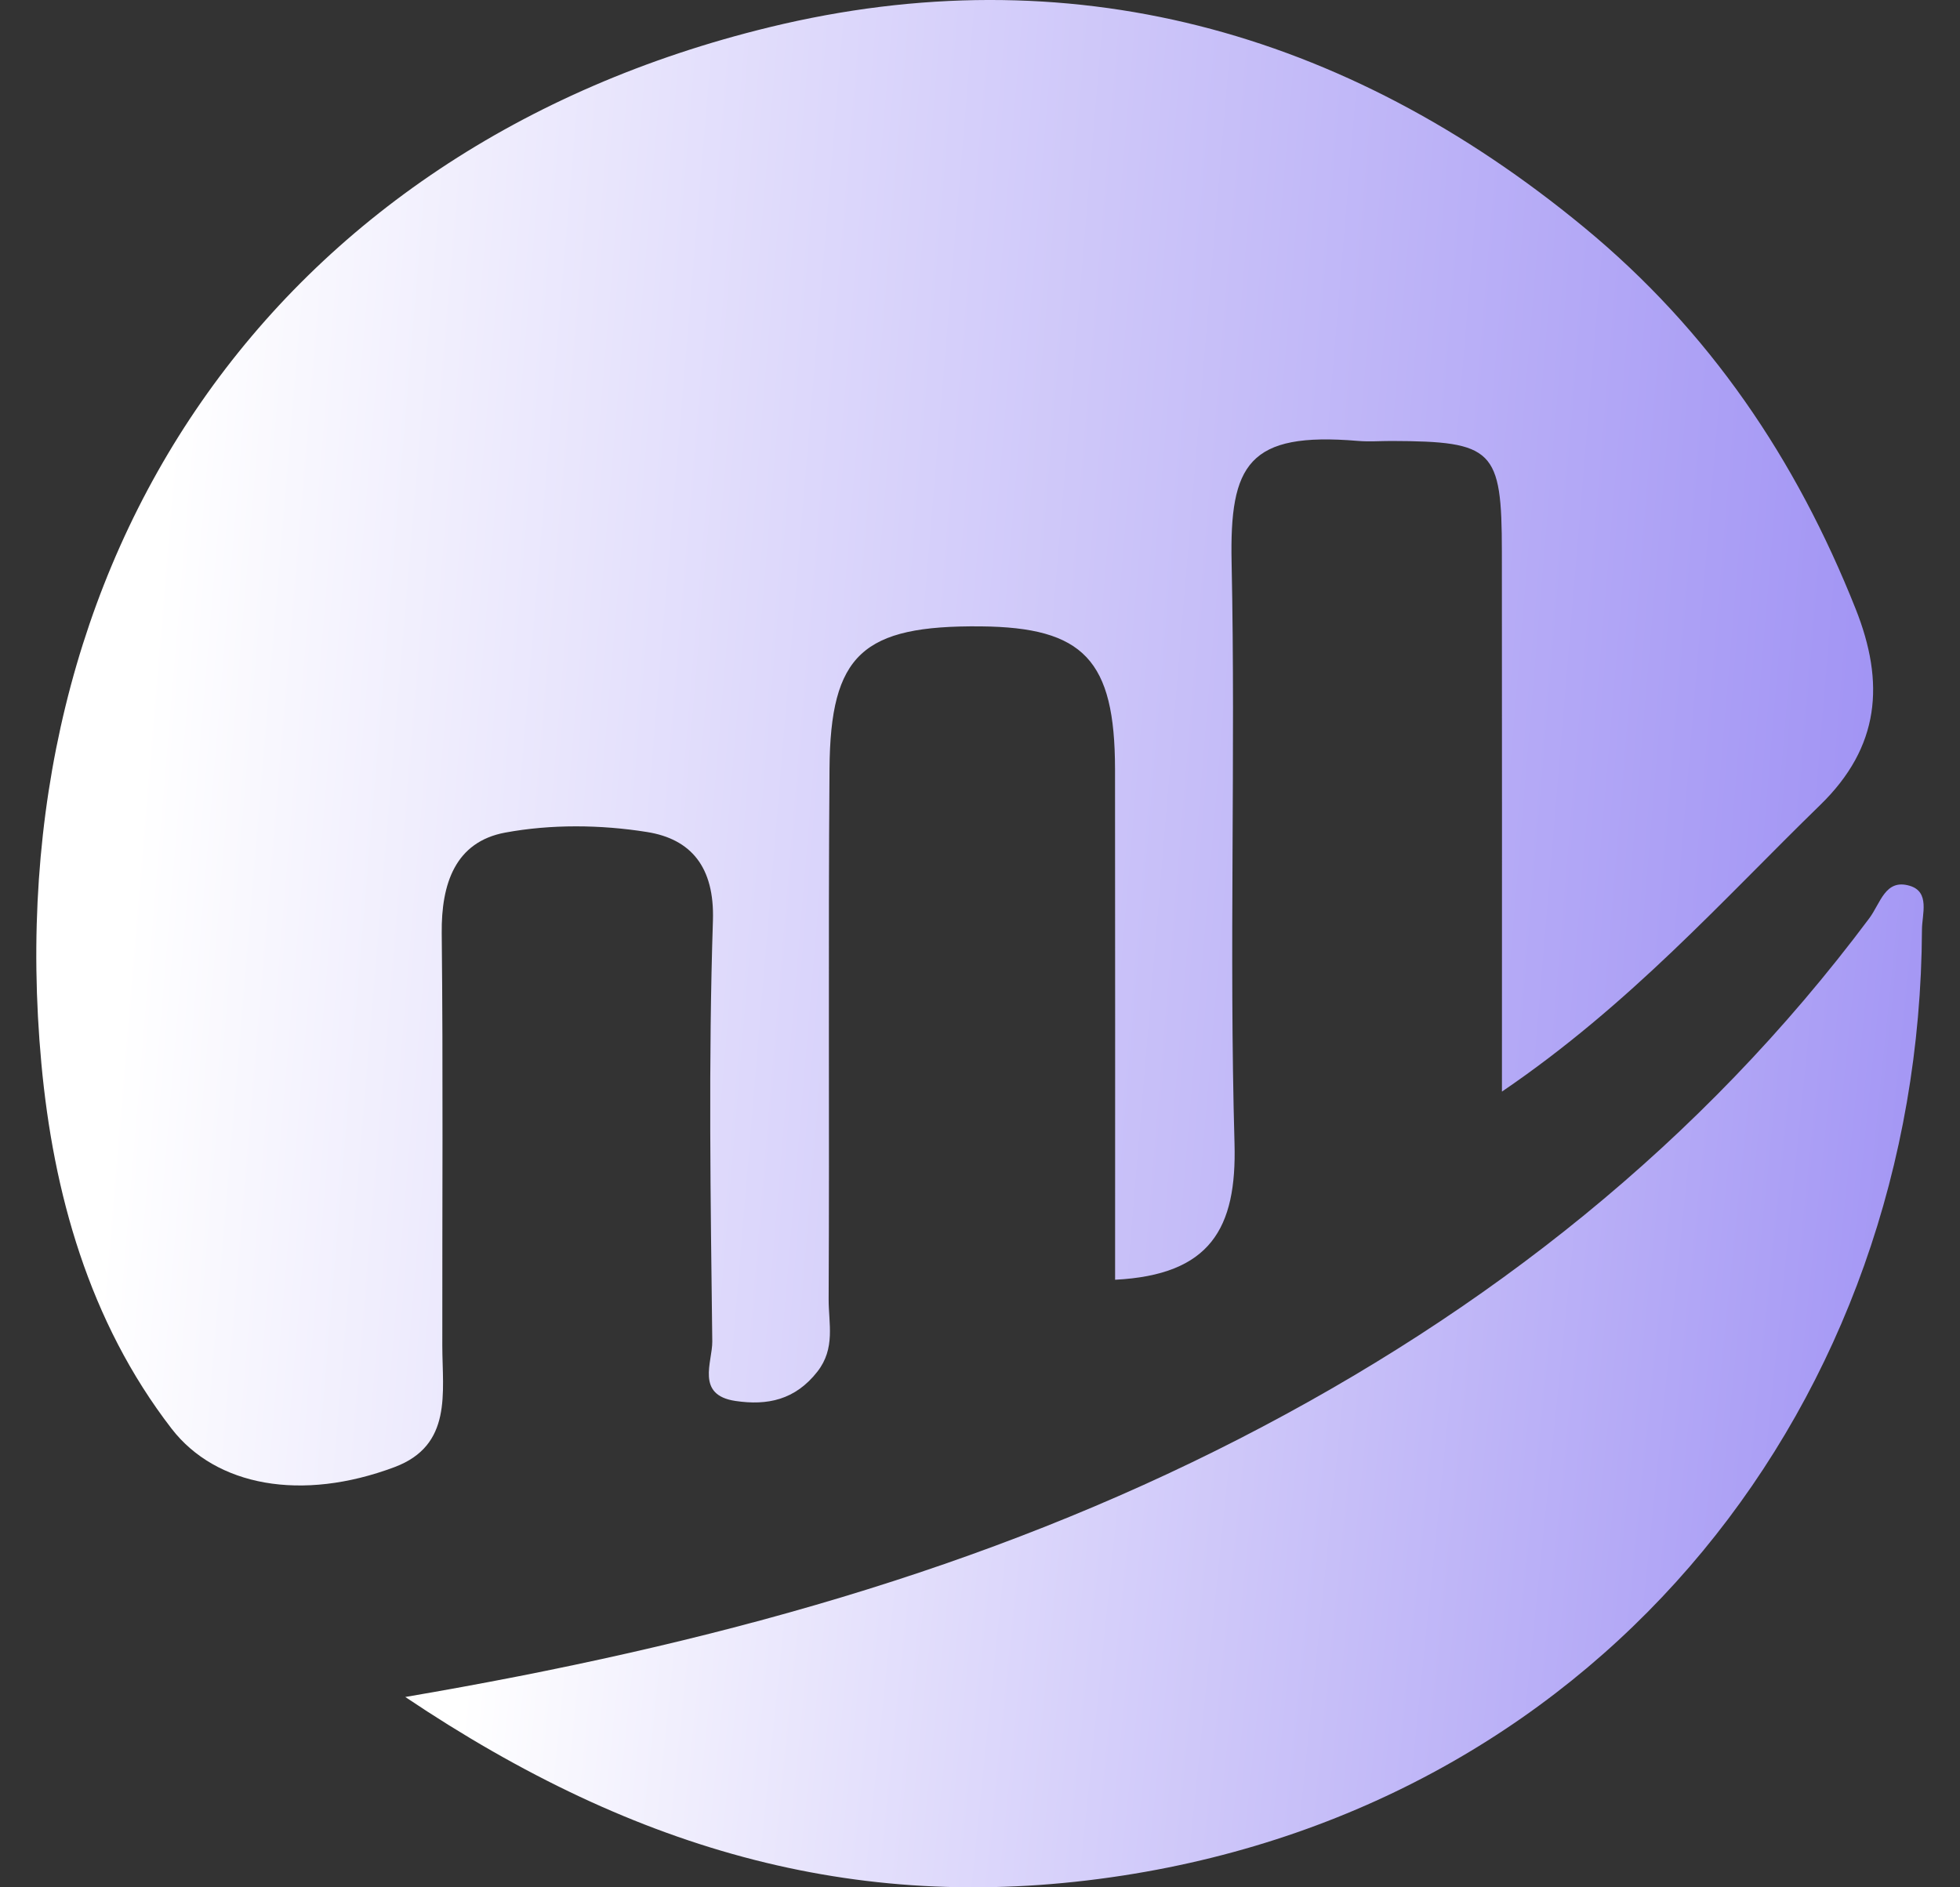
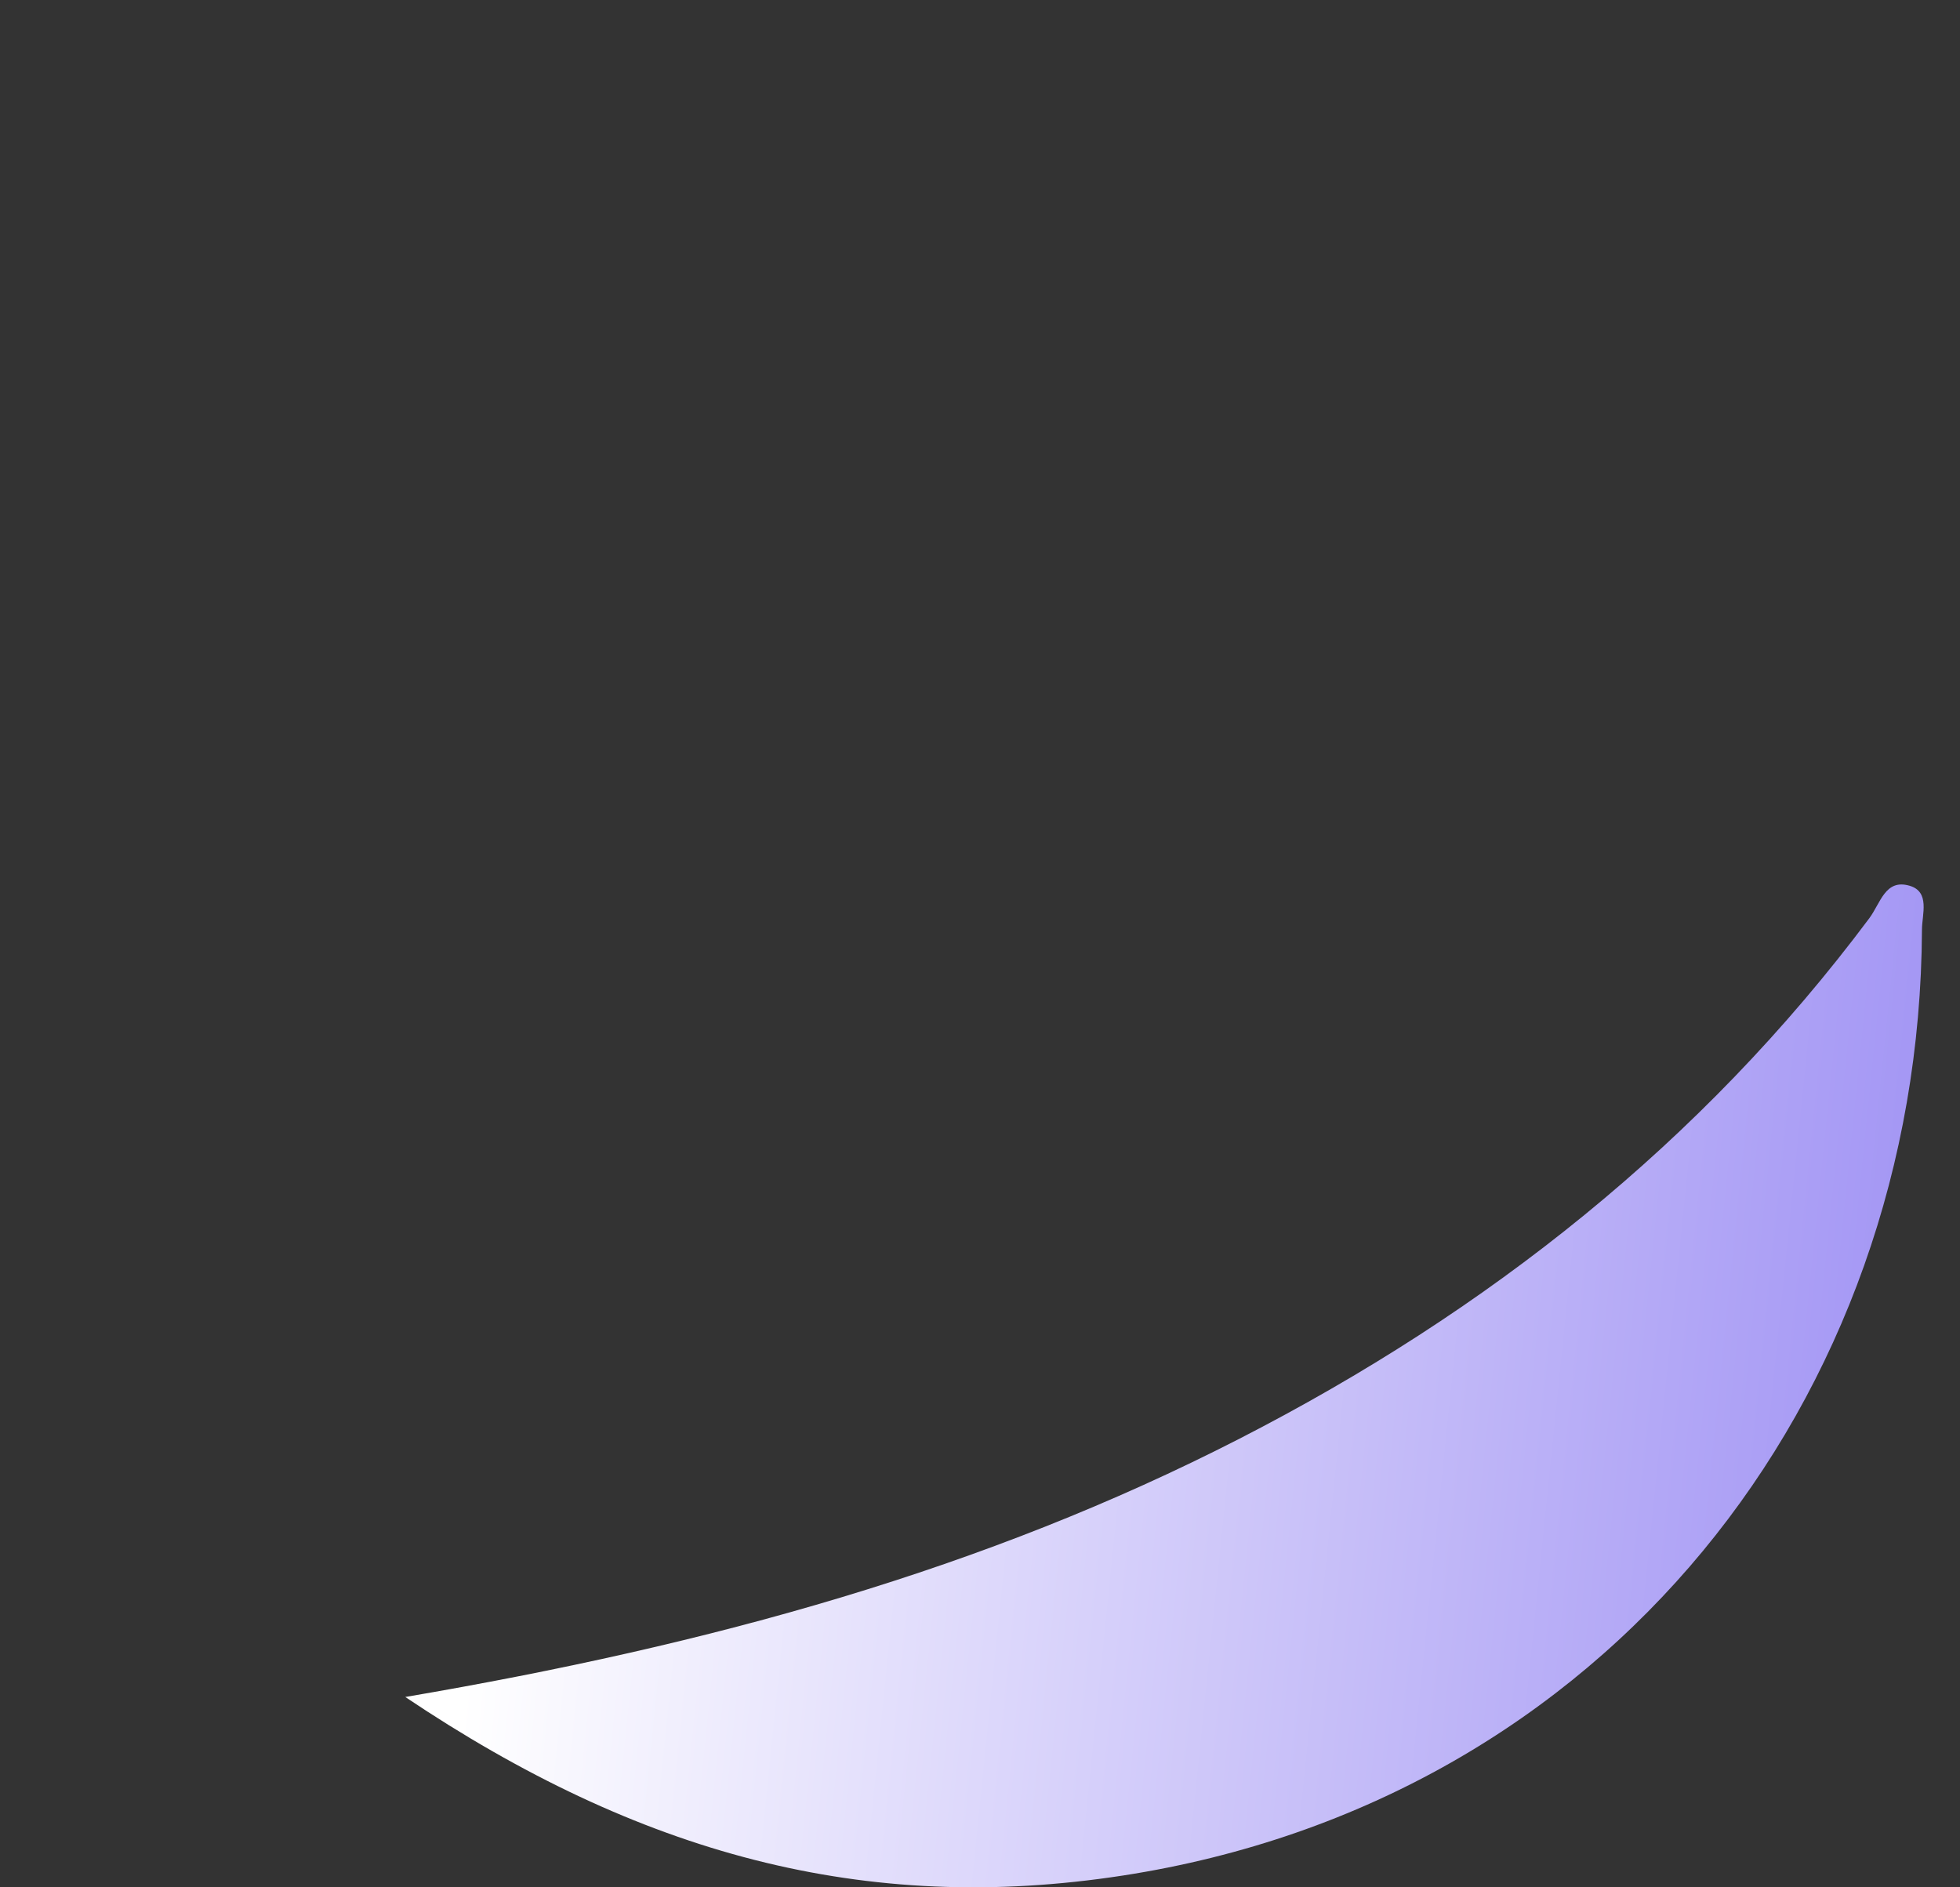
<svg xmlns="http://www.w3.org/2000/svg" width="27" height="26" viewBox="0 0 27 26" fill="none">
  <rect x="0" y="0" width="27" height="26" fill="#333333" stroke="none" />
  <g clip-path="url(#clip0_30_625)">
-     <path d="M20.69 15.038C20.69 12.429 20.692 10.013 20.689 7.598C20.688 6.19 20.575 6.08 19.168 6.075C19.013 6.075 18.858 6.087 18.705 6.074C17.195 5.947 16.938 6.398 16.966 7.747C17.022 10.414 16.931 13.084 17.006 15.751C17.039 16.927 16.671 17.563 15.361 17.63C15.361 15.282 15.363 12.937 15.36 10.593C15.358 9.093 14.929 8.642 13.51 8.629C11.883 8.614 11.438 9.013 11.427 10.592C11.408 13.028 11.427 15.464 11.415 17.9C11.414 18.232 11.512 18.575 11.259 18.897C10.953 19.287 10.571 19.365 10.132 19.3C9.579 19.218 9.815 18.763 9.812 18.48C9.789 16.546 9.758 14.611 9.821 12.68C9.844 11.942 9.517 11.558 8.913 11.462C8.275 11.36 7.592 11.353 6.959 11.47C6.27 11.598 6.078 12.177 6.085 12.854C6.105 14.749 6.091 16.644 6.093 18.539C6.094 19.187 6.235 19.911 5.435 20.211C4.155 20.691 2.976 20.474 2.364 19.682C1.223 18.203 0.733 16.422 0.57 14.652C-0.072 7.712 3.746 2.04 10.603 0.374C14.709 -0.624 18.511 0.401 21.82 3.131C23.549 4.557 24.742 6.324 25.562 8.387C25.969 9.408 25.896 10.29 25.076 11.088C23.719 12.409 22.457 13.836 20.69 15.038Z" fill="url(#paint0_linear_30_625)" />
    <path d="M5.583 23.378C9.806 22.658 13.567 21.618 17.076 19.819C20.486 18.07 23.439 15.743 25.749 12.652C25.907 12.441 25.969 12.104 26.305 12.202C26.591 12.285 26.477 12.596 26.476 12.805C26.447 19.294 22.121 24.808 15.473 25.837C11.907 26.388 8.796 25.535 5.583 23.378Z" fill="url(#paint1_linear_30_625)" />
  </g>
  <defs>
    <linearGradient id="paint0_linear_30_625" x1="2.892" y1="-0.776" x2="32.814" y2="1.721" gradientUnits="userSpaceOnUse">
      <stop stop-color="white" />
      <stop offset="1" stop-color="#8978F1" />
    </linearGradient>
    <linearGradient id="paint1_linear_30_625" x1="7.56" y1="11.661" x2="32.21" y2="14.179" gradientUnits="userSpaceOnUse">
      <stop stop-color="white" />
      <stop offset="1" stop-color="#8978F1" />
    </linearGradient>
    <clipPath id="clip0_30_625">
      <rect width="26" height="26" fill="white" transform="translate(0.5)" />
    </clipPath>
  </defs>
</svg>